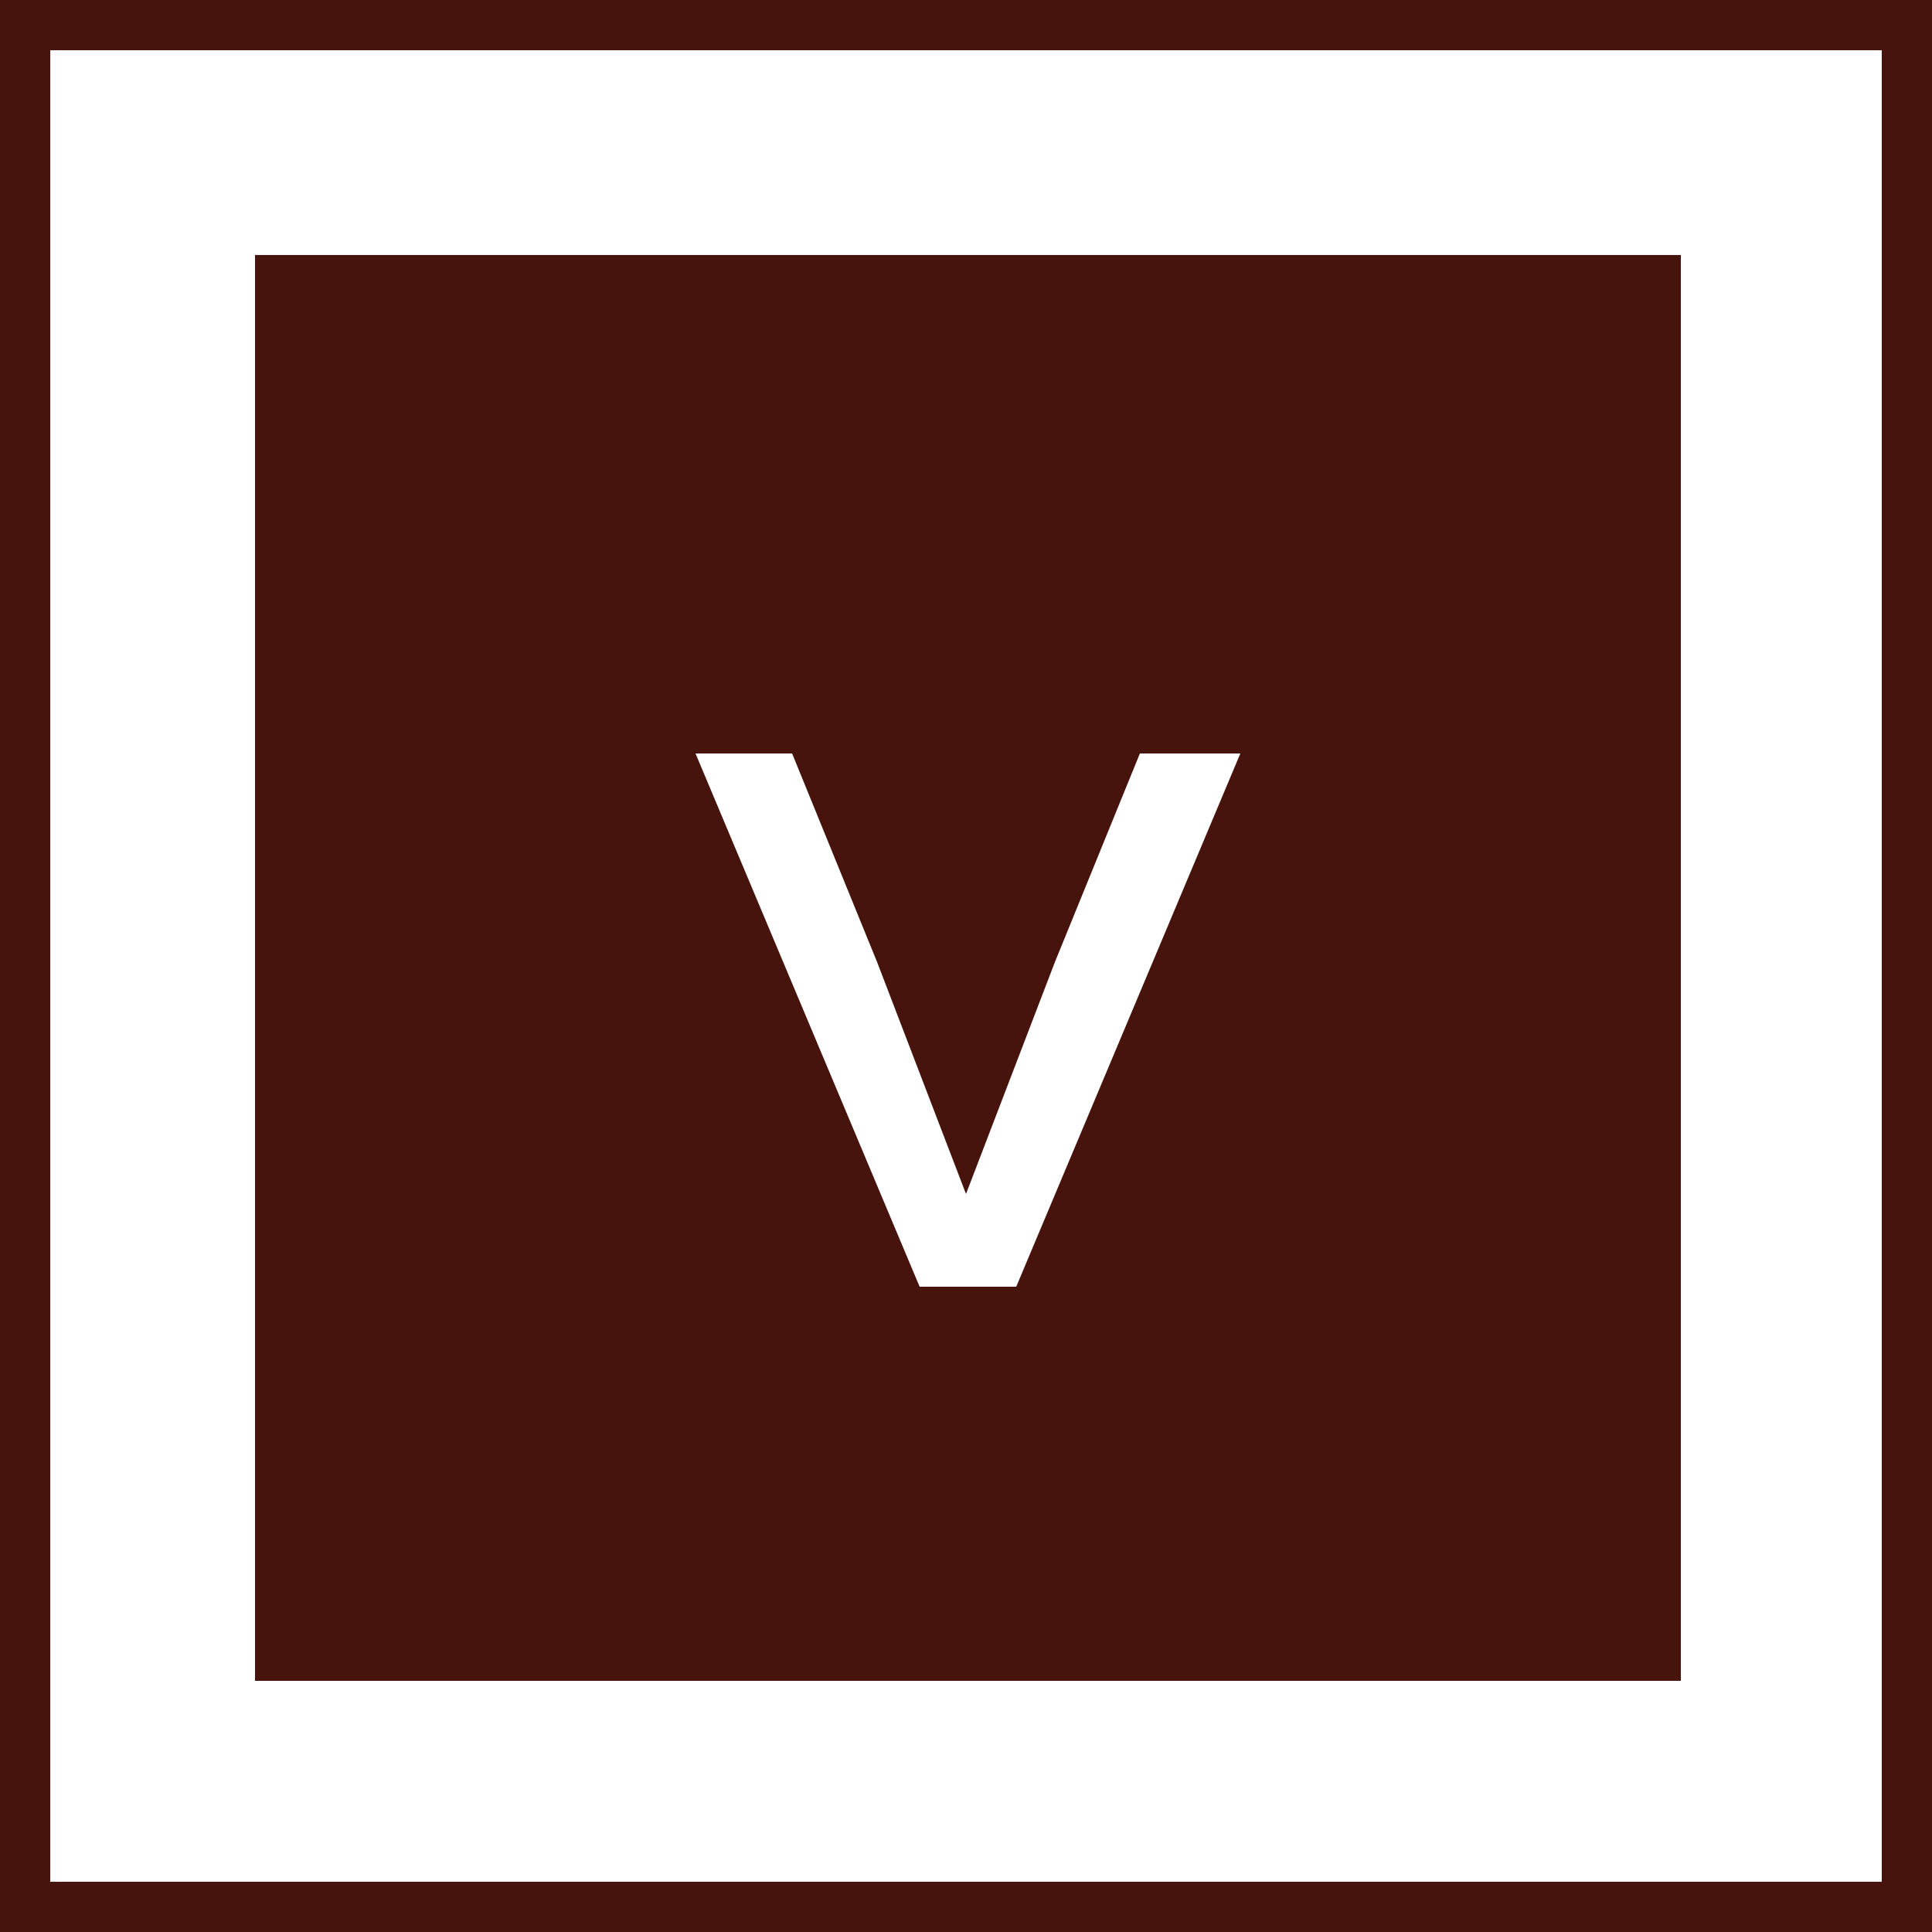
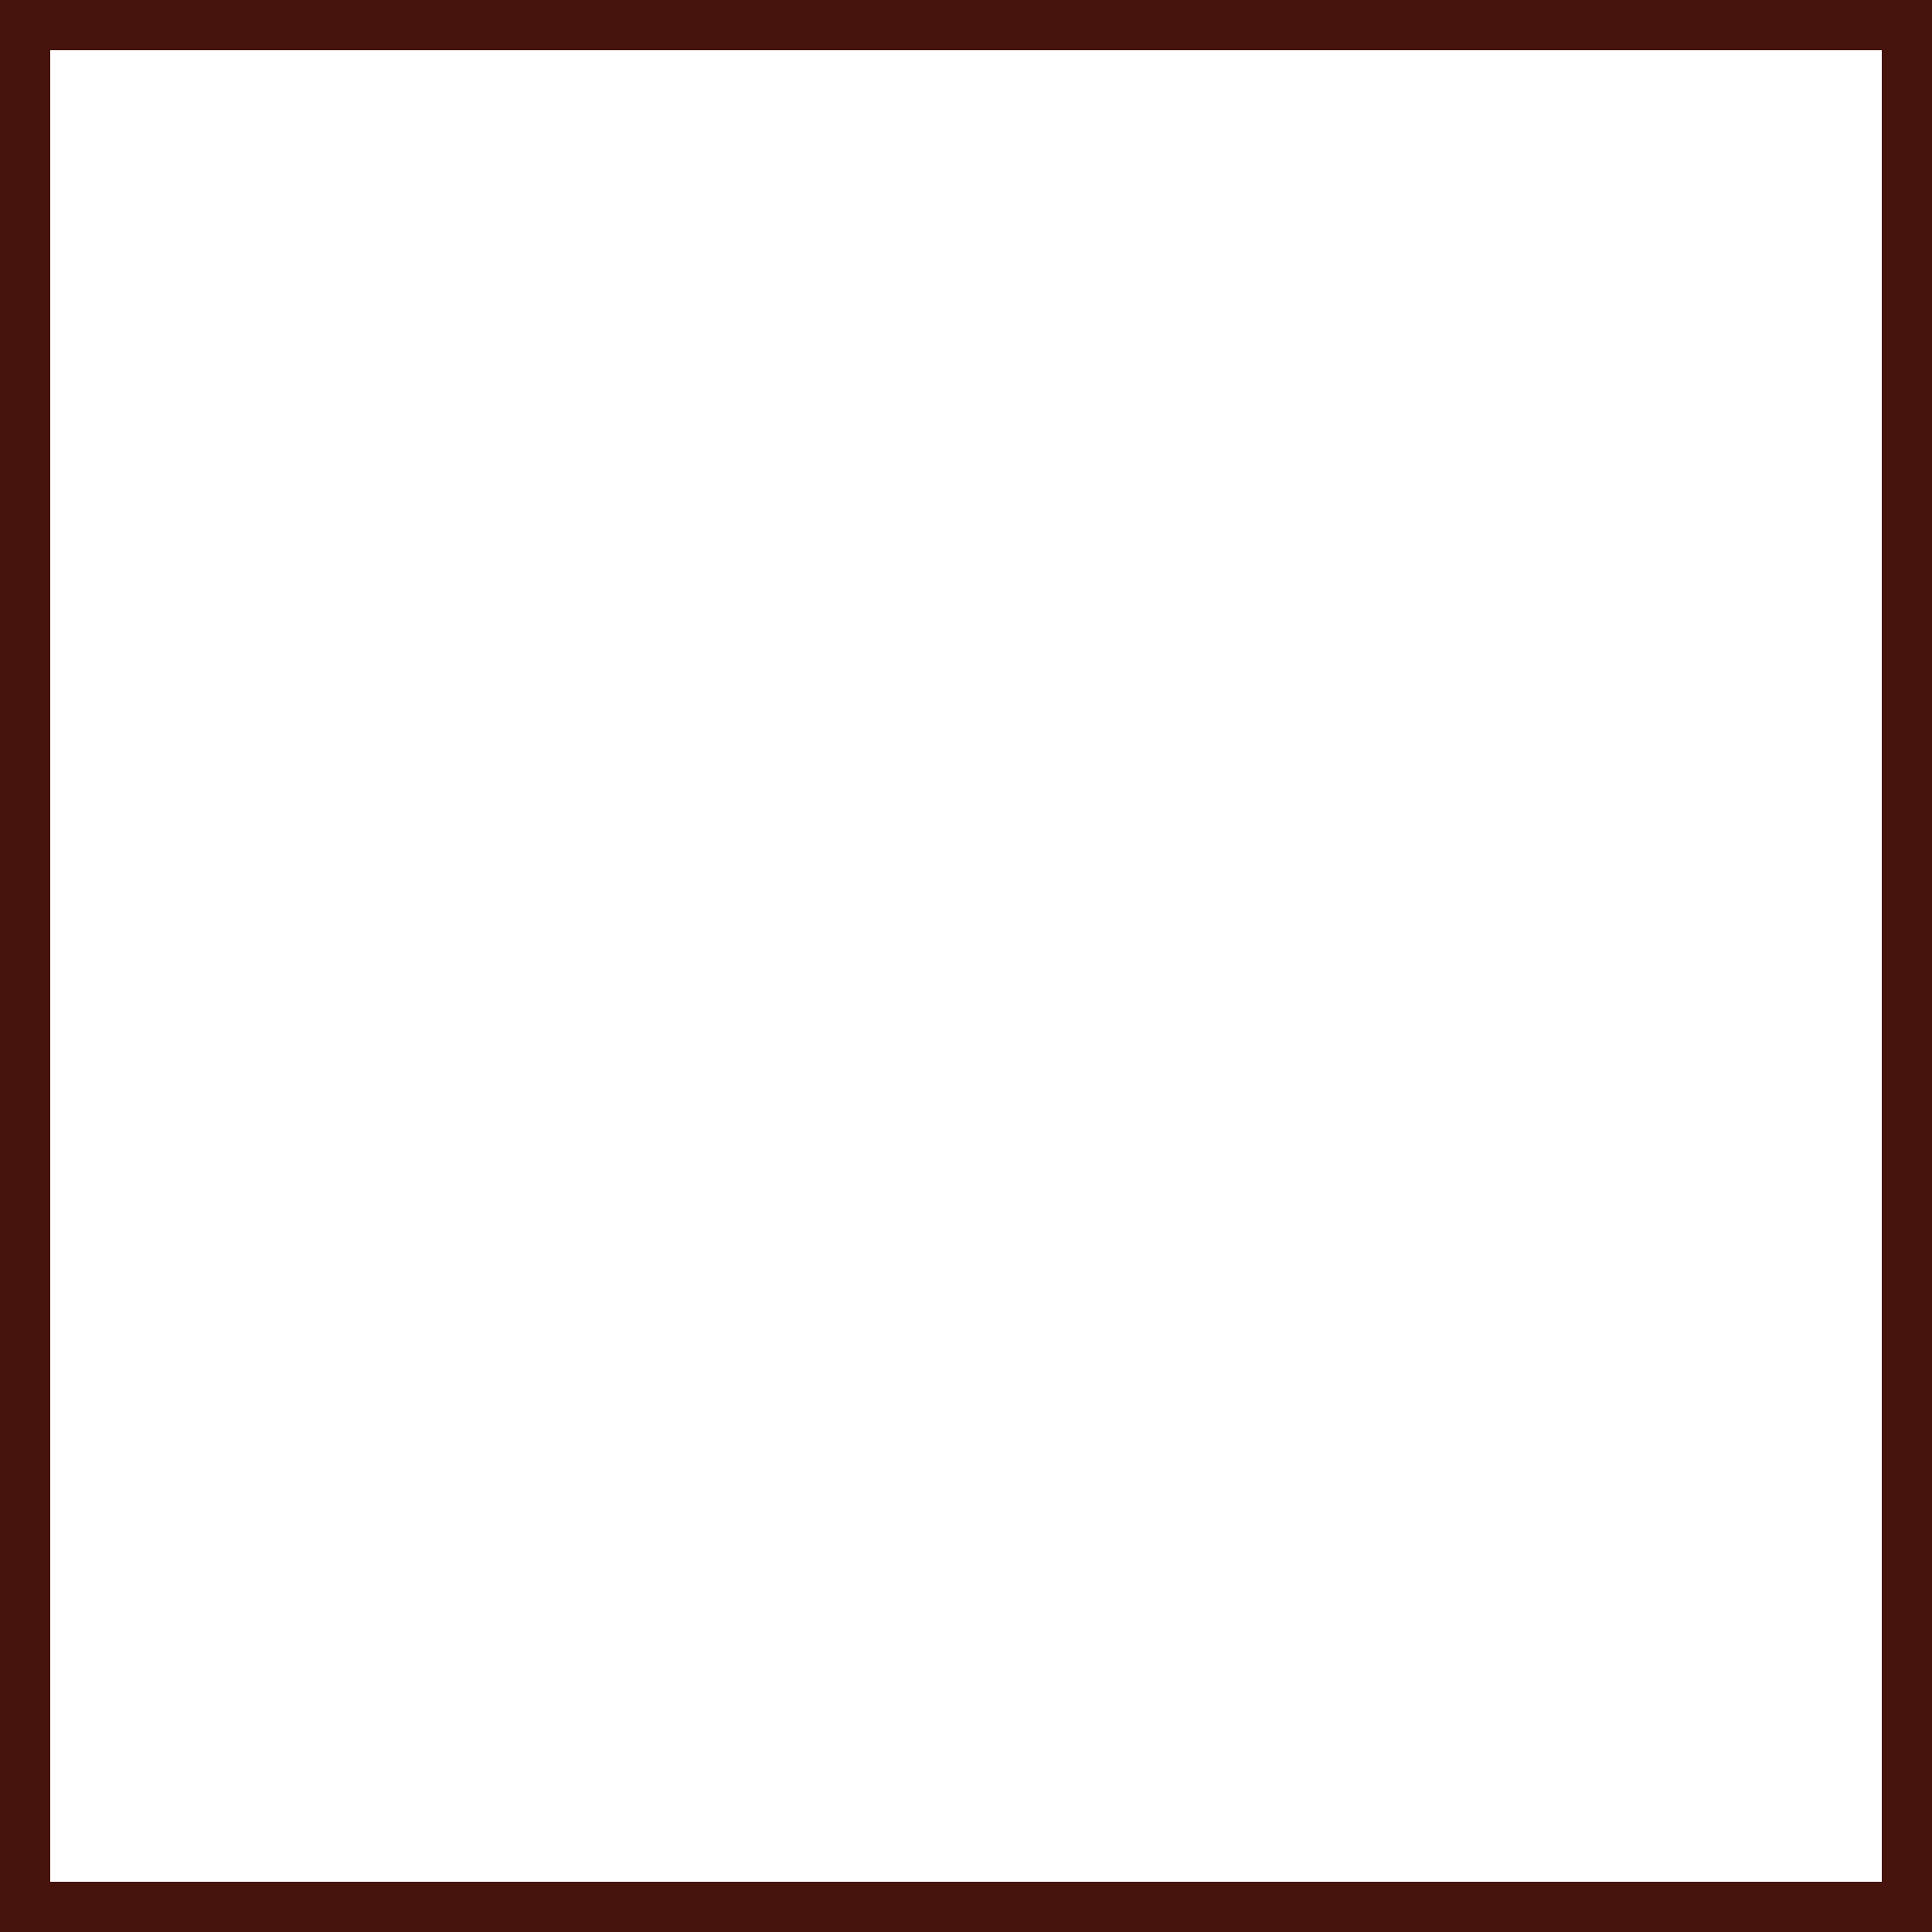
<svg xmlns="http://www.w3.org/2000/svg" version="1.1" id="Vrstva_1" x="0px" y="0px" viewBox="0 0 50 50" style="enable-background:new 0 0 50 50;" xml:space="preserve" width="50" height="50">
  <style type="text/css">
	.st0{fill:#46140C;}
</style>
  <g>
-     <path class="st0" d="M32.1,19.5l-5.8,13.8h-2.5L18,19.5h2.5l2.2,5.4l2.3,6l2.3-6l2.2-5.4H32.1z M43.4,6.6H6.6v36.9h36.9V6.6z" />
    <g>
      <path class="st0" d="M50,50H0V0h50V50z M1.3,48.7h47.4V1.3H1.3V48.7z" />
    </g>
  </g>
</svg>